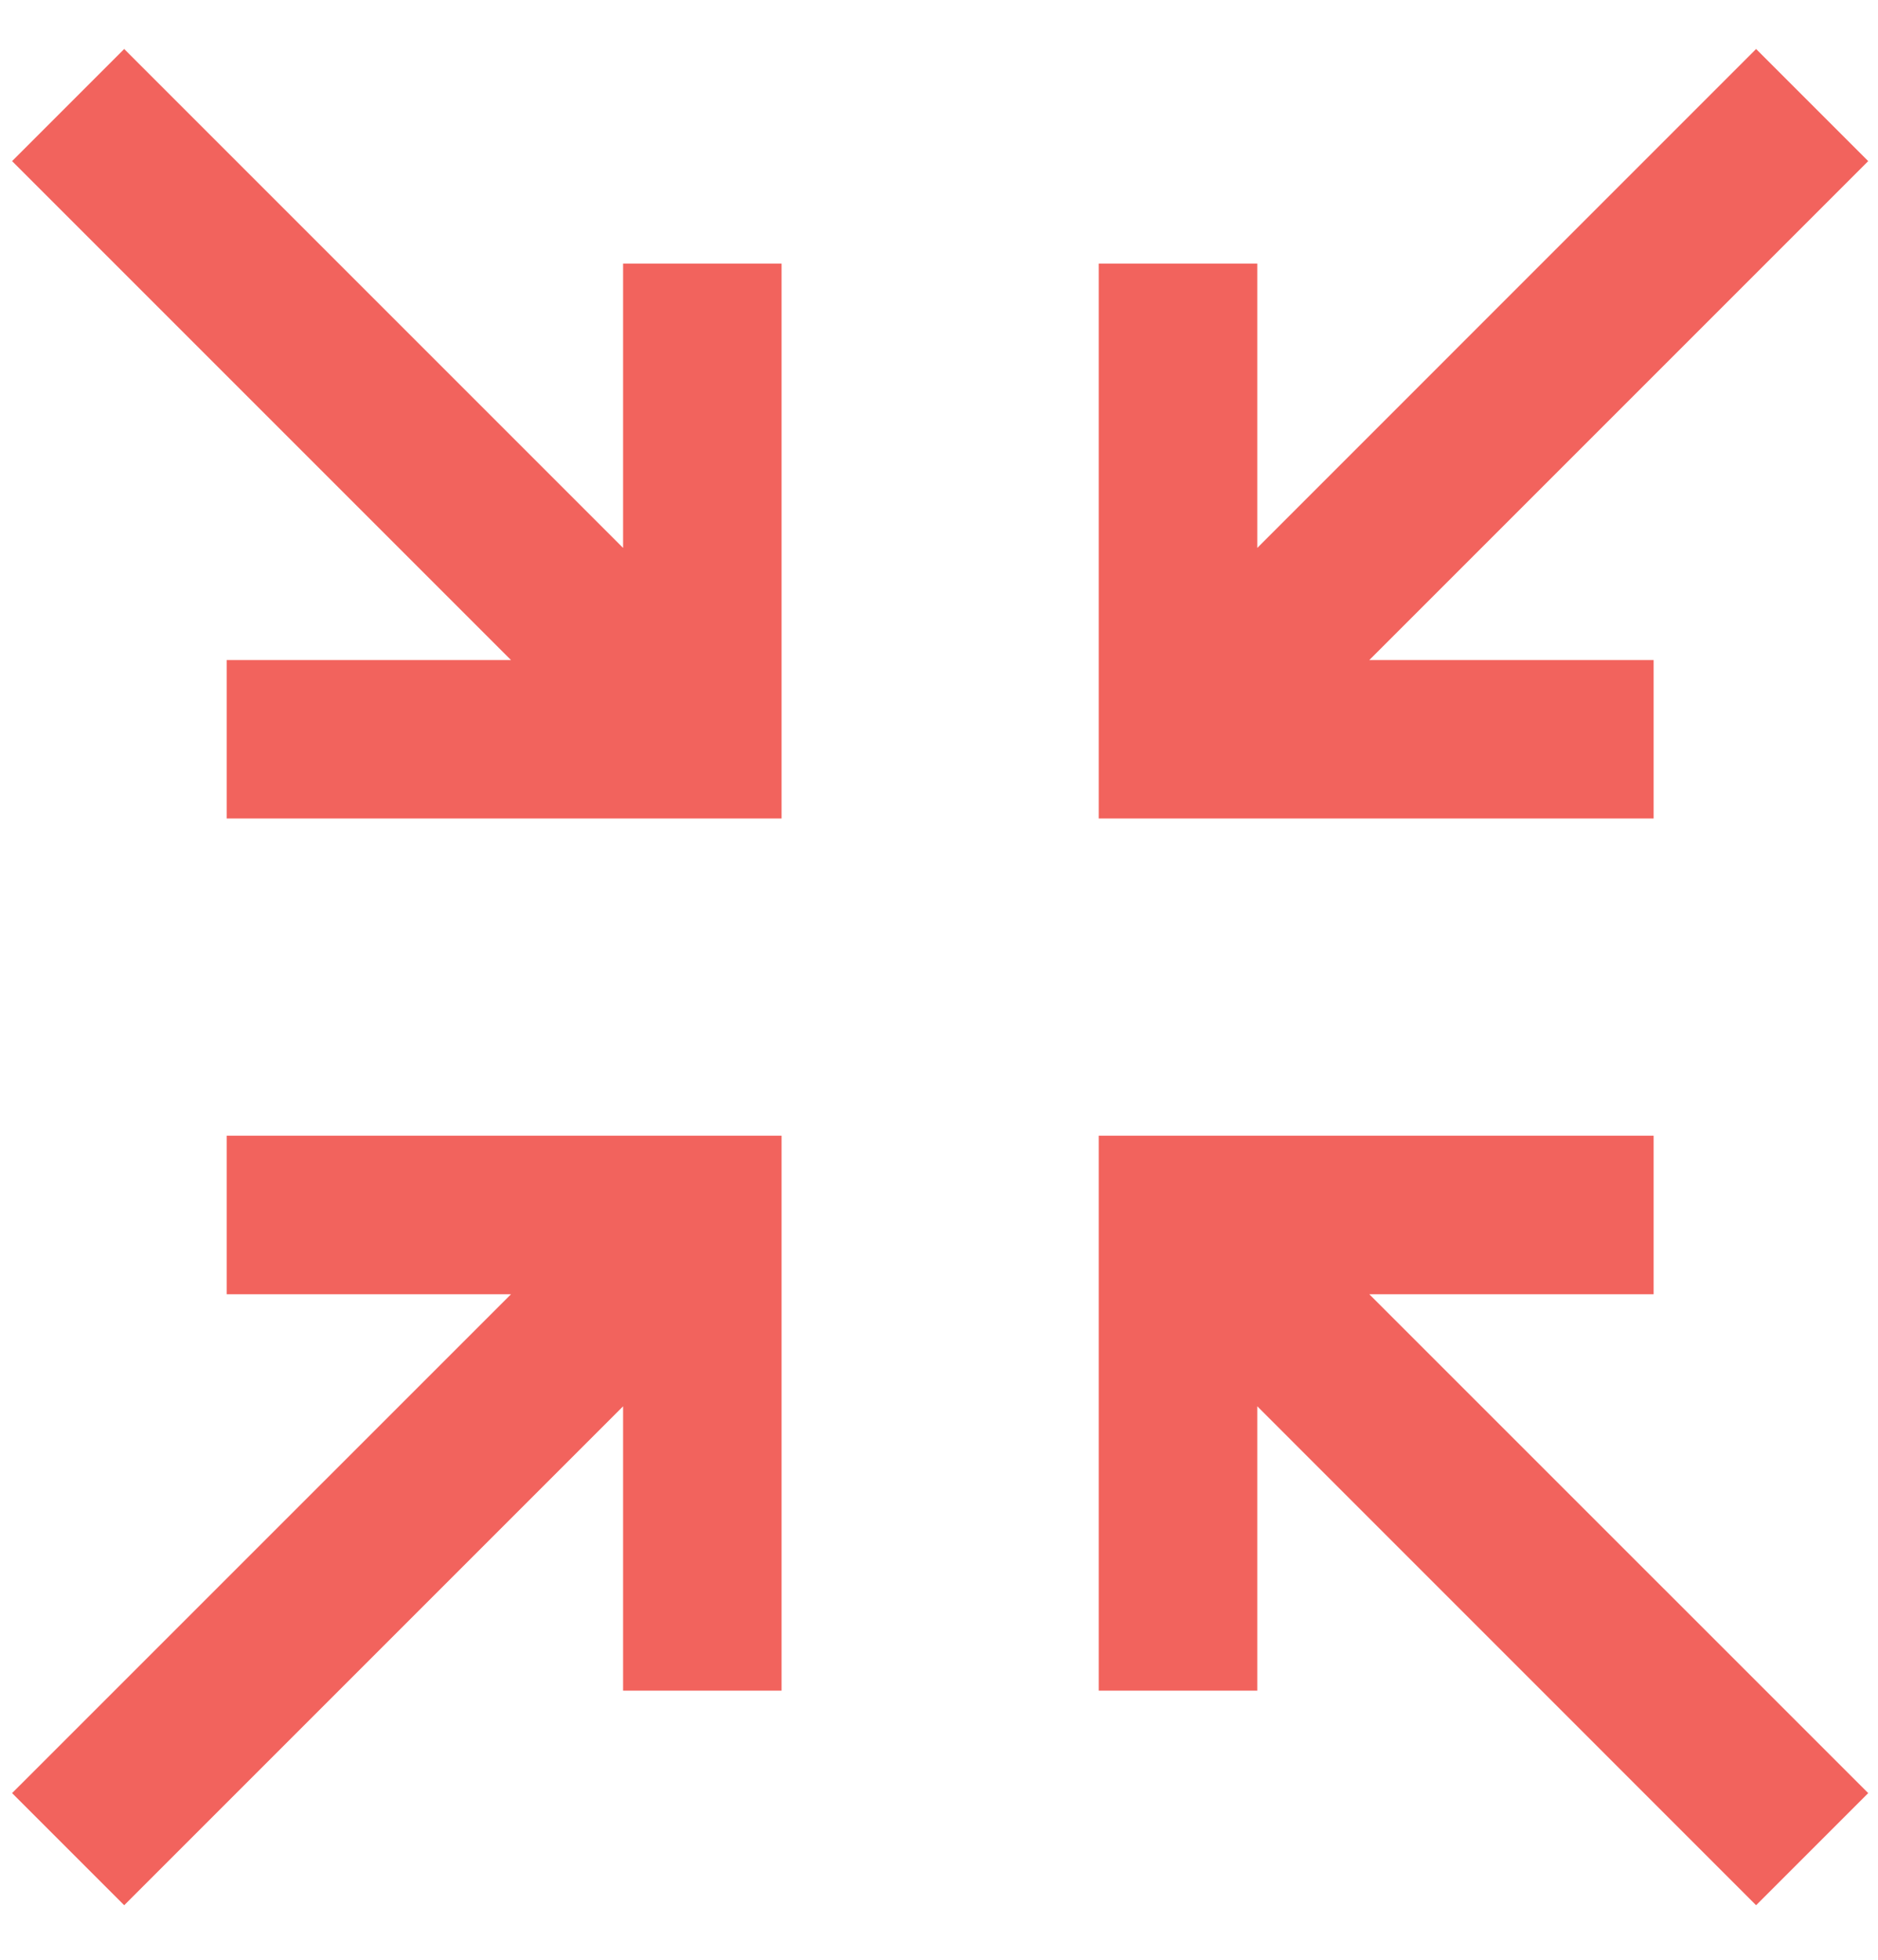
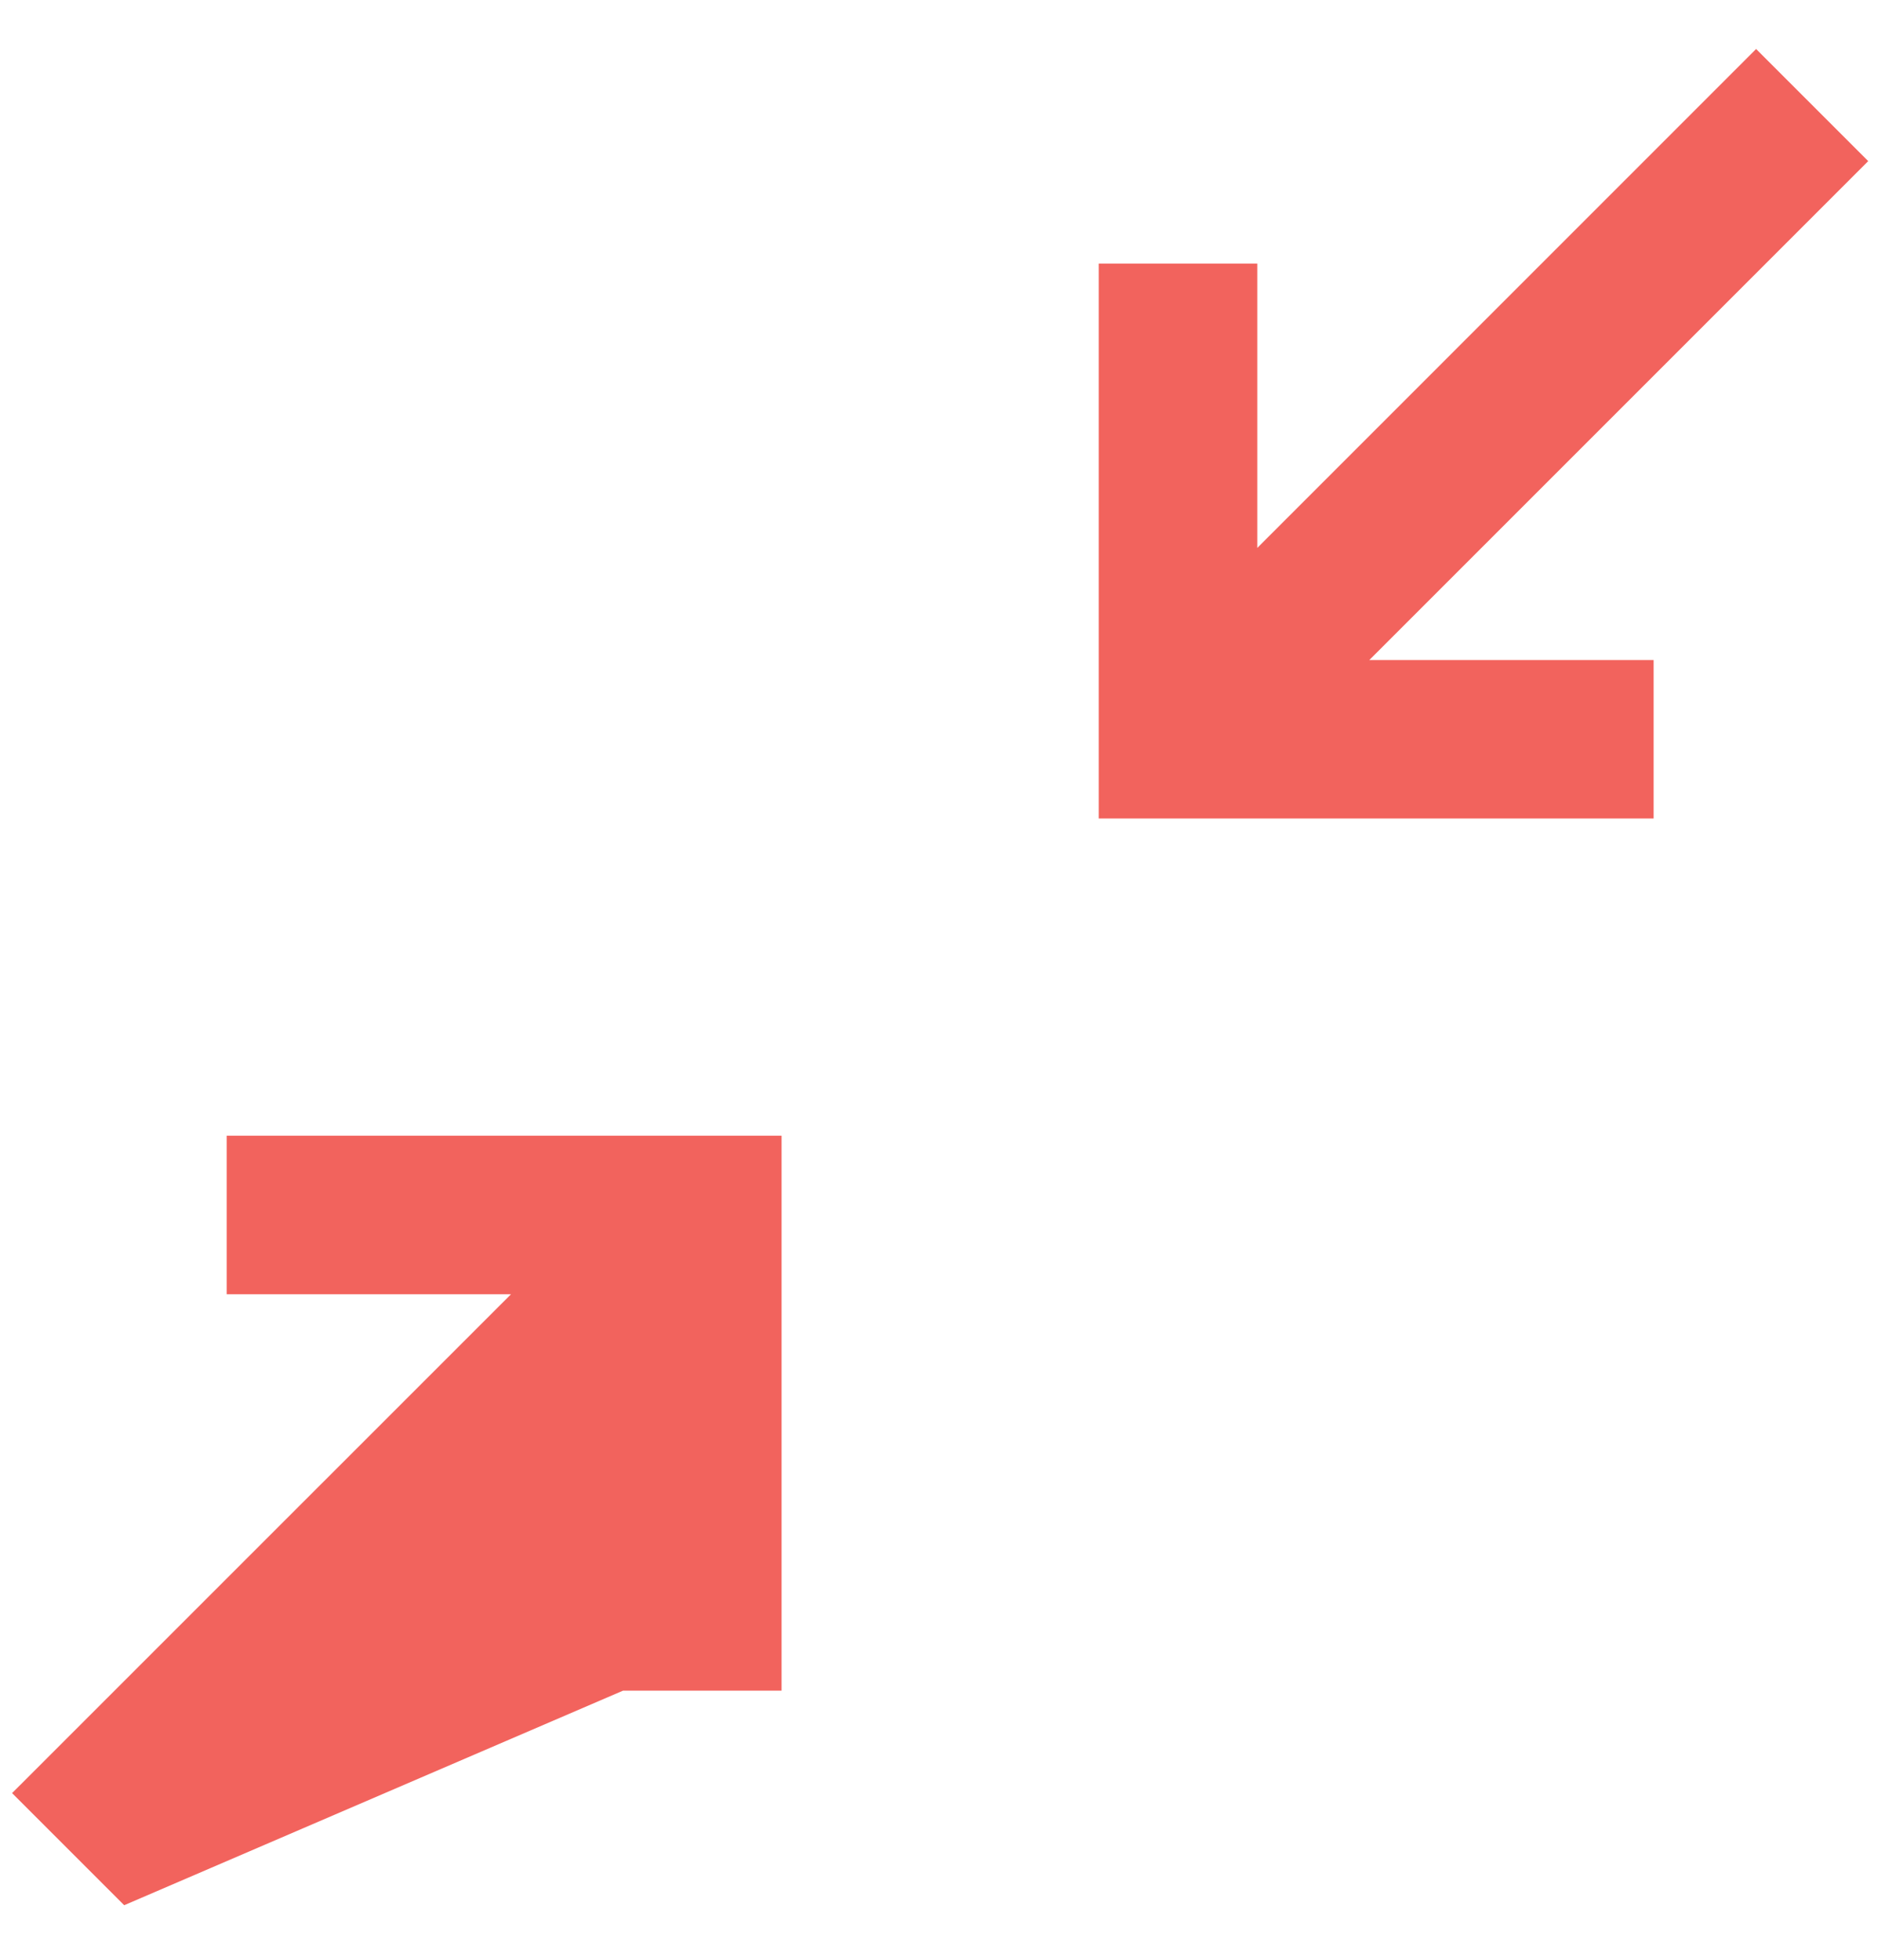
<svg xmlns="http://www.w3.org/2000/svg" xmlns:xlink="http://www.w3.org/1999/xlink" width="23px" height="24px" viewBox="0 0 23 24" version="1.1">
  <title>Icon_AdaptablePlatform</title>
  <defs>
-     <path d="M2.628,13.308 L2.628,15.25 L6.11,15.25 L0,21.359 L1.373,22.732 L7.483,16.622 L7.483,20.104 L9.424,20.104 L9.424,13.308 L2.628,13.308 Z M22.732,1.373 L21.359,0 L15.25,6.11 L15.25,2.628 L13.308,2.628 L13.308,9.424 L20.104,9.424 L20.104,7.483 L16.622,7.483 L22.732,1.373 Z" id="path-1" />
+     <path d="M2.628,13.308 L2.628,15.25 L6.11,15.25 L0,21.359 L1.373,22.732 L7.483,20.104 L9.424,20.104 L9.424,13.308 L2.628,13.308 Z M22.732,1.373 L21.359,0 L15.25,6.11 L15.25,2.628 L13.308,2.628 L13.308,9.424 L20.104,9.424 L20.104,7.483 L16.622,7.483 L22.732,1.373 Z" id="path-1" />
  </defs>
  <g id="Page-1" stroke="none" stroke-width="1" fill="none" fill-rule="evenodd">
    <g id="Solutions" transform="translate(-417, -534)">
      <g id="Group-5" transform="translate(194.32, 488.432)">
        <g id="Icon_AdaptablePlatform" transform="translate(222.828, 46.168)">
-           <path d="M7.483,2.628 L7.483,6.11 L1.373,0 L0,1.373 L6.11,7.483 L2.628,7.483 L2.628,9.424 L9.424,9.424 L9.424,2.628 L7.483,2.628 Z M22.732,21.359 L16.622,15.25 L20.104,15.25 L20.104,13.308 L13.308,13.308 L13.308,20.104 L15.25,20.104 L15.25,16.622 L21.359,22.732 L22.732,21.359 Z" id="Mask" fill="#F2635D" />
          <mask id="mask-2" fill="white">
            <use xlink:href="#path-1" />
          </mask>
          <use id="Mask" fill="#F2635D" xlink:href="#path-1" />
        </g>
      </g>
    </g>
  </g>
</svg>